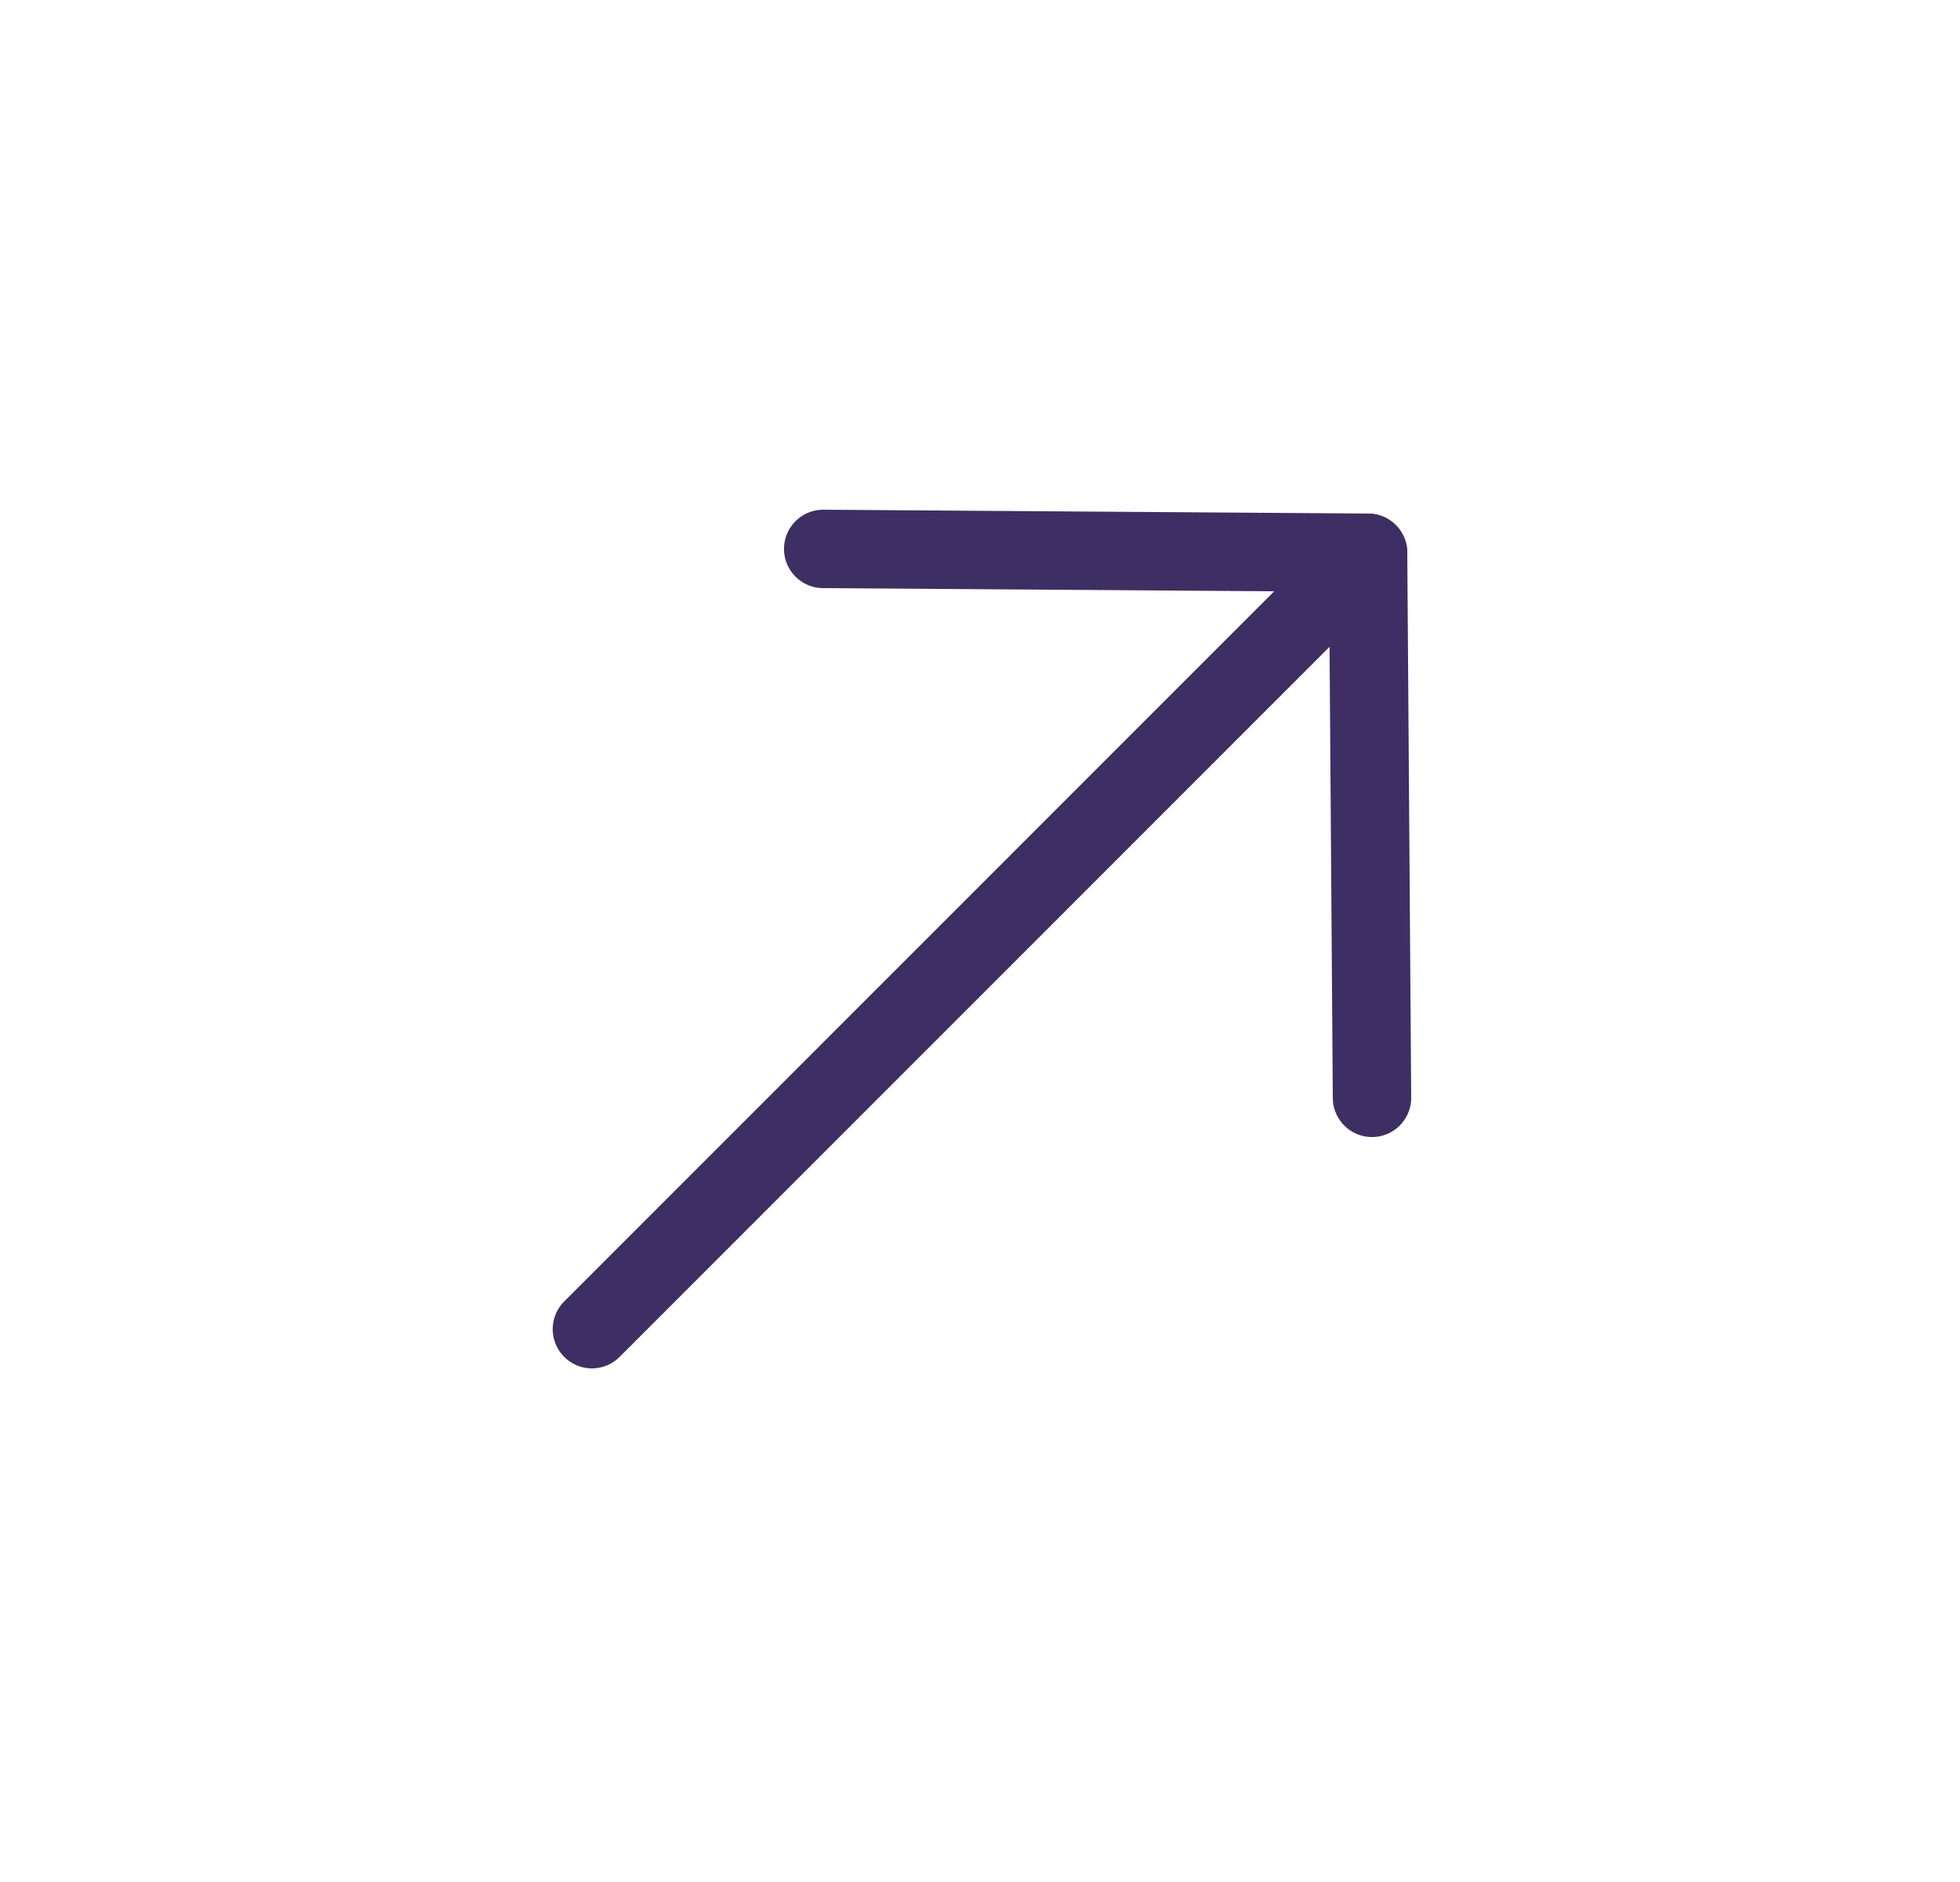
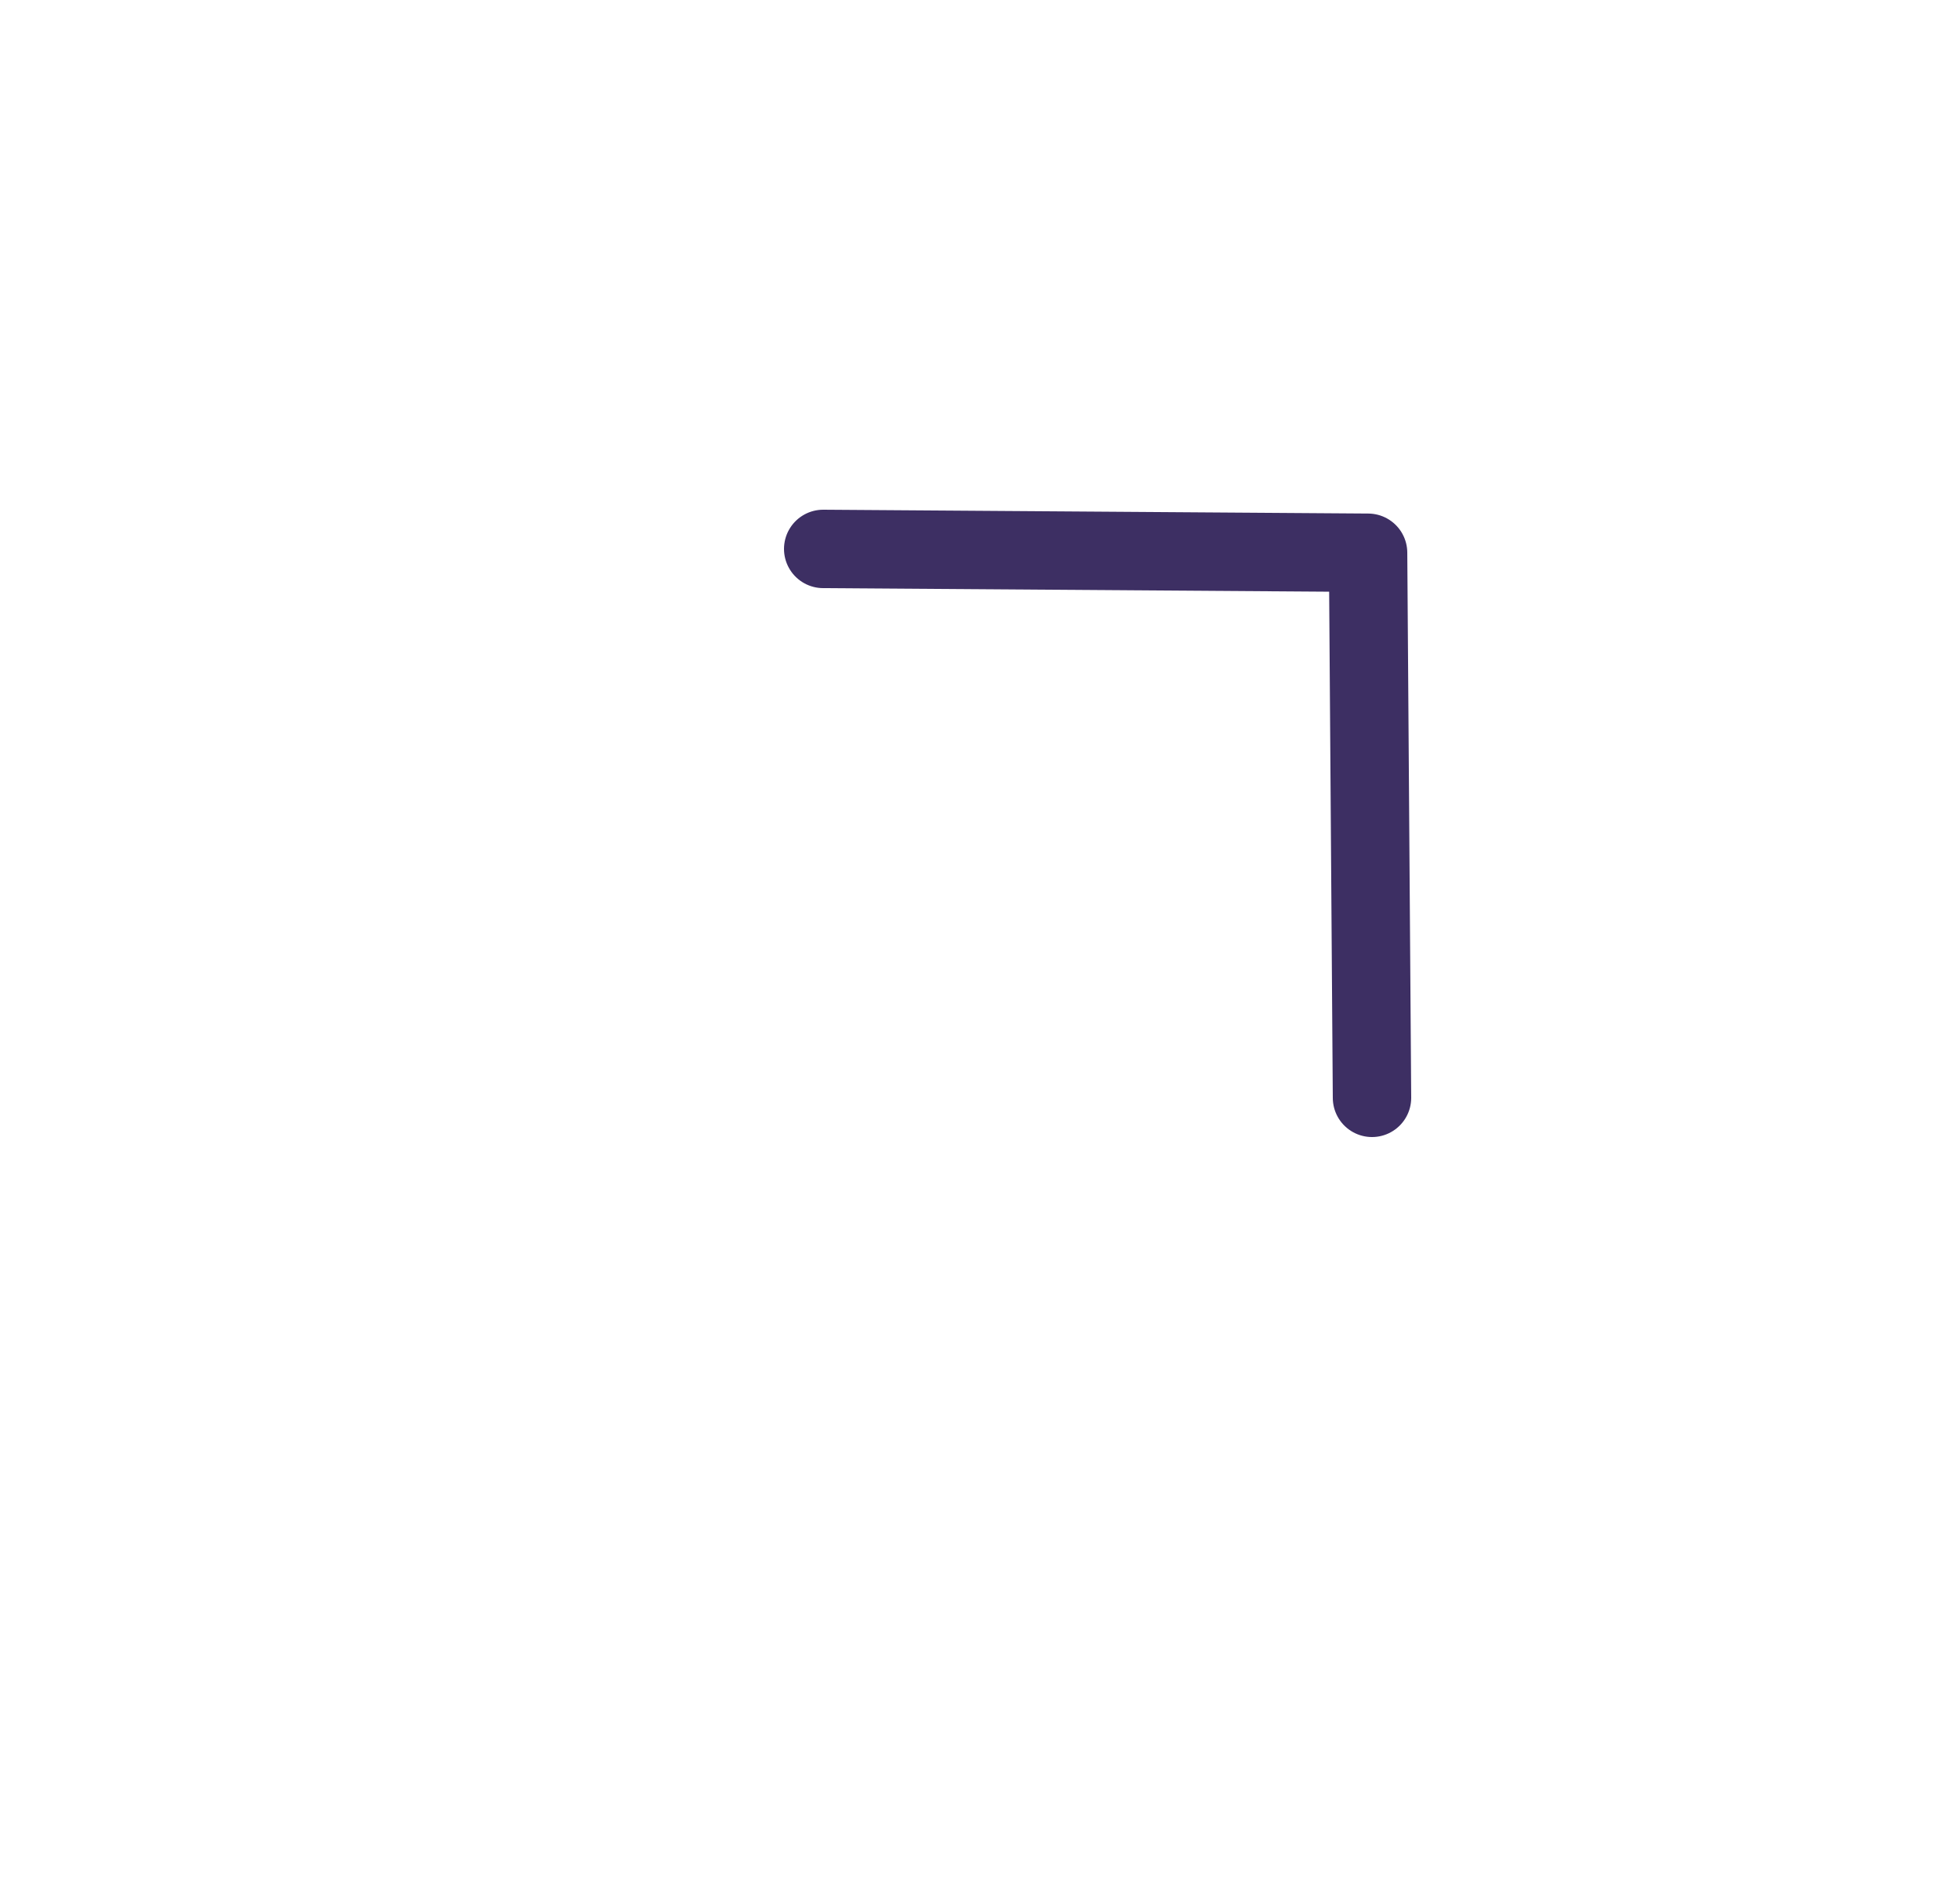
<svg xmlns="http://www.w3.org/2000/svg" width="25" height="24" viewBox="0 0 25 24" fill="none">
-   <path d="M17.45 7.05L7.55 16.95" stroke="#3D2F63" stroke-linecap="round" stroke-linejoin="round" />
  <path d="M10.5 7L17.45 7.049L17.5 14" stroke="#3D2F63" stroke-linecap="round" stroke-linejoin="round" />
</svg>